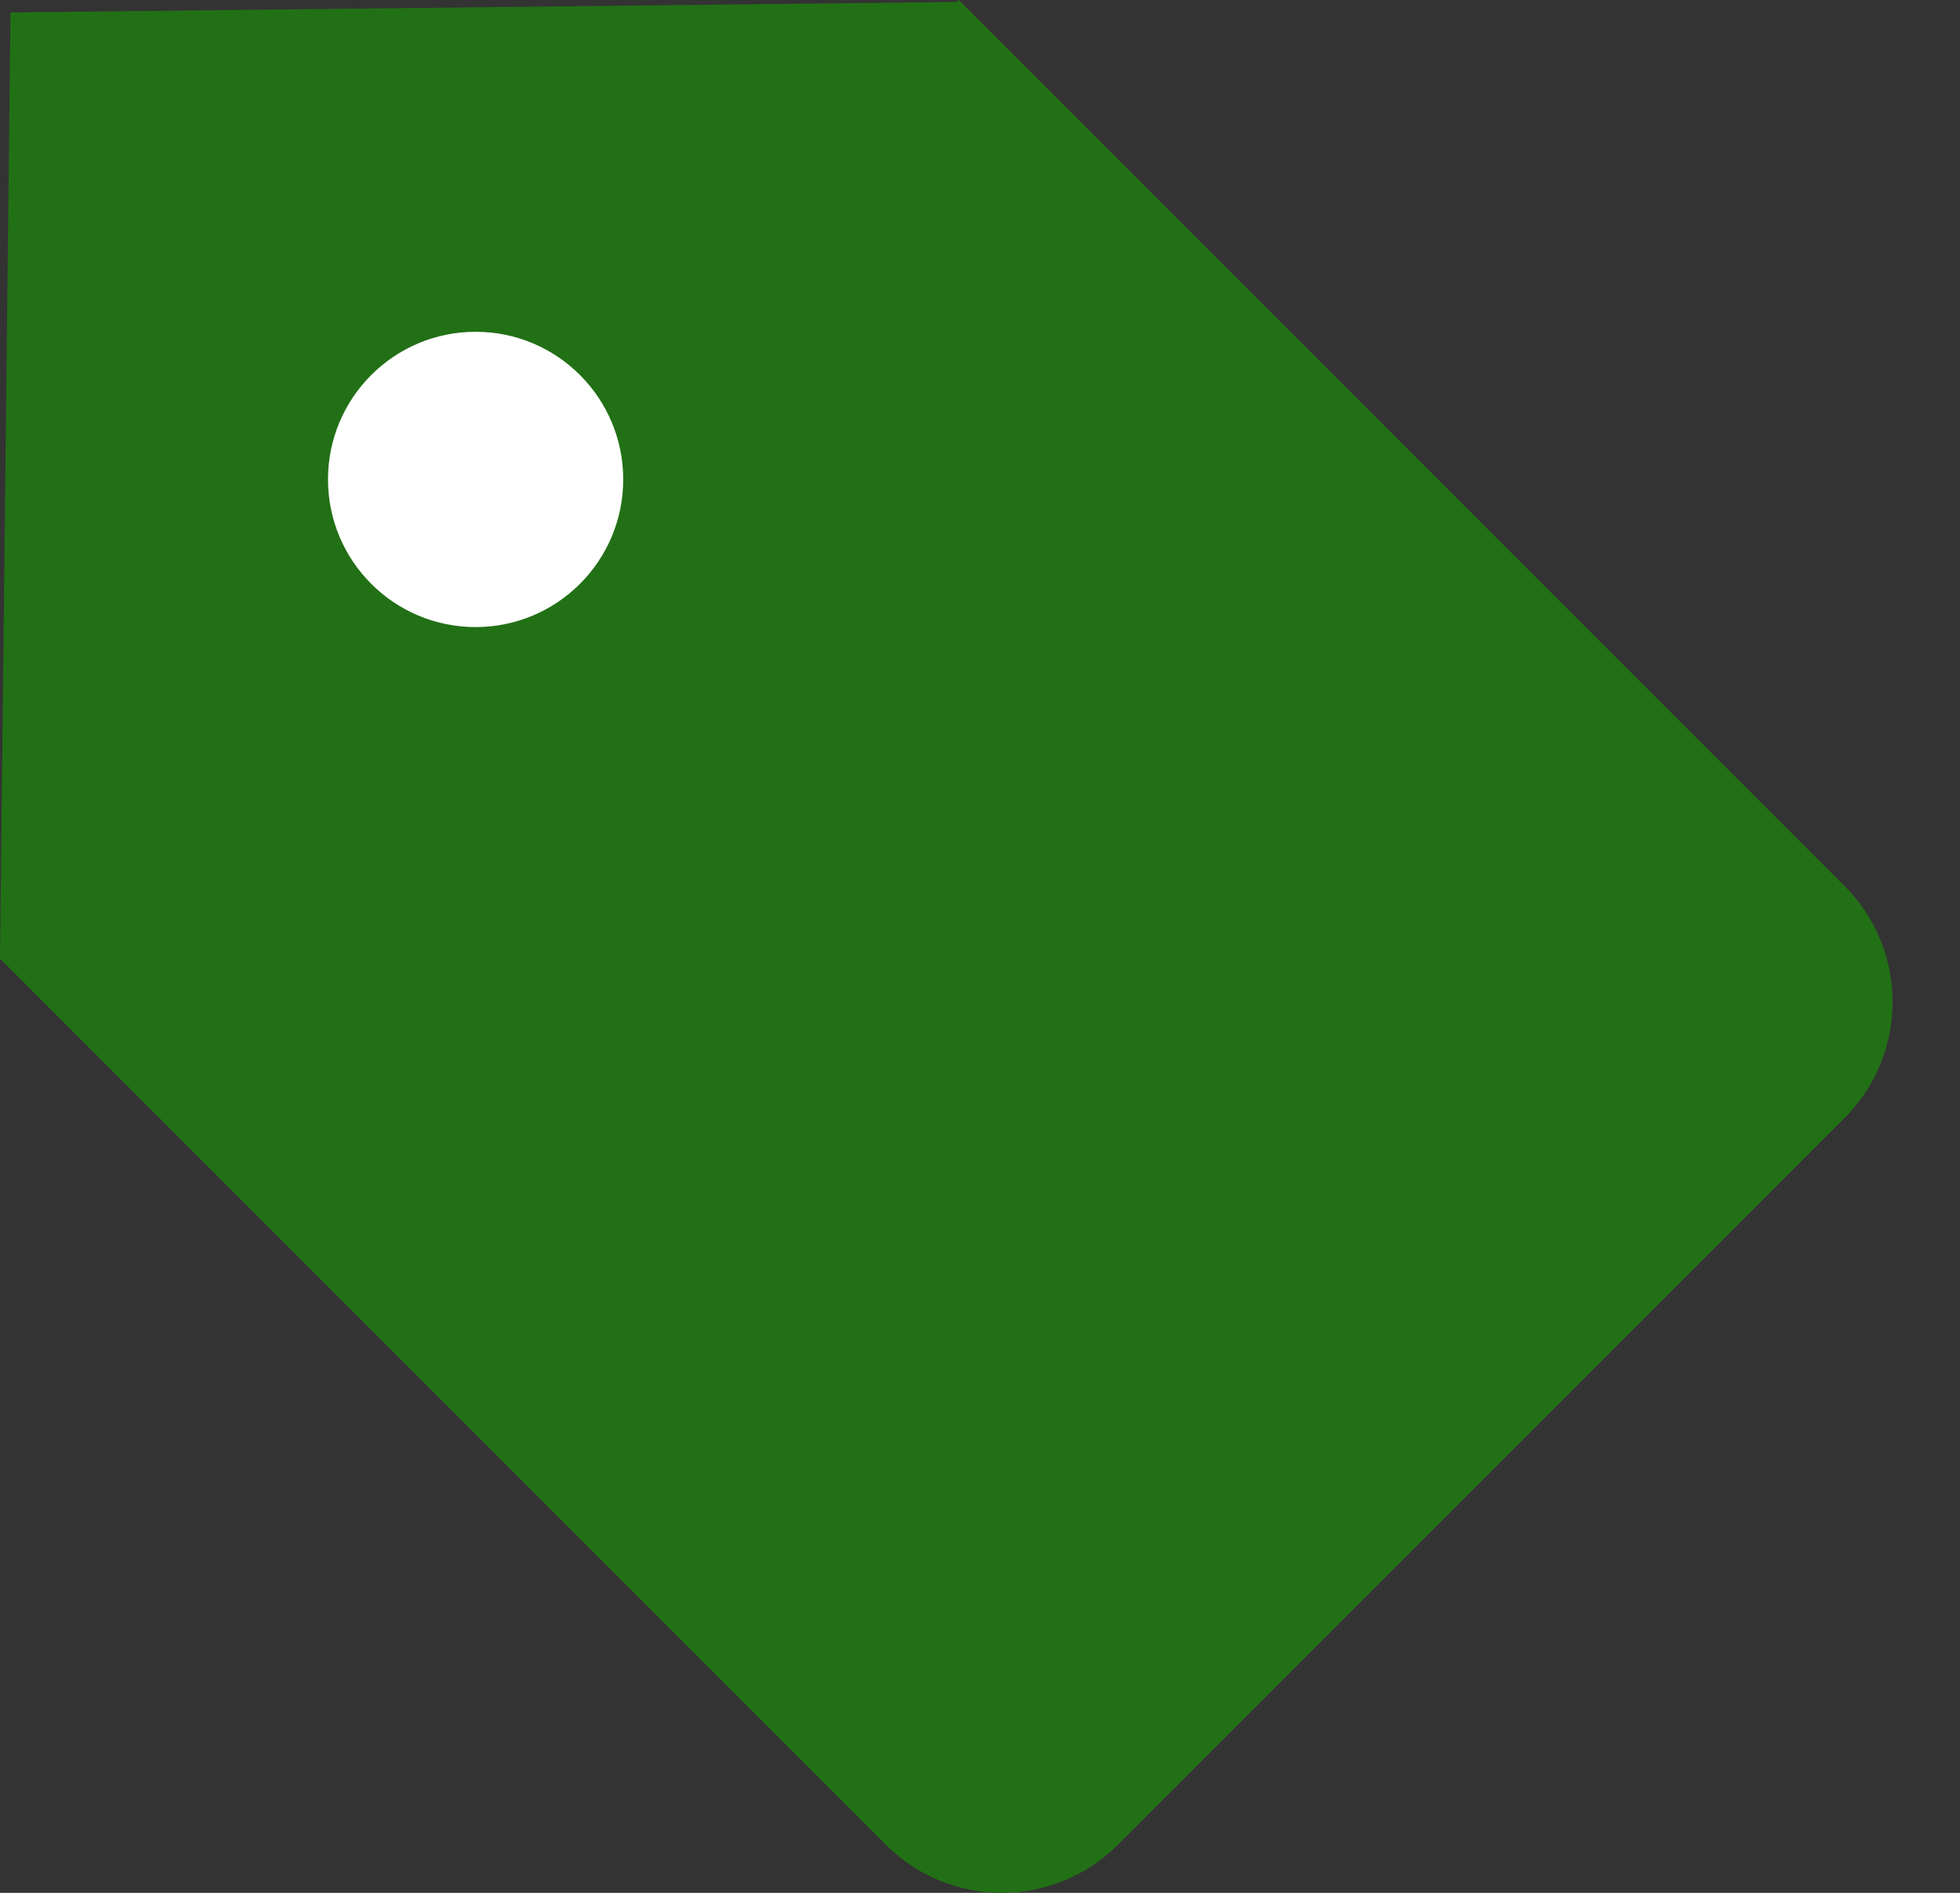
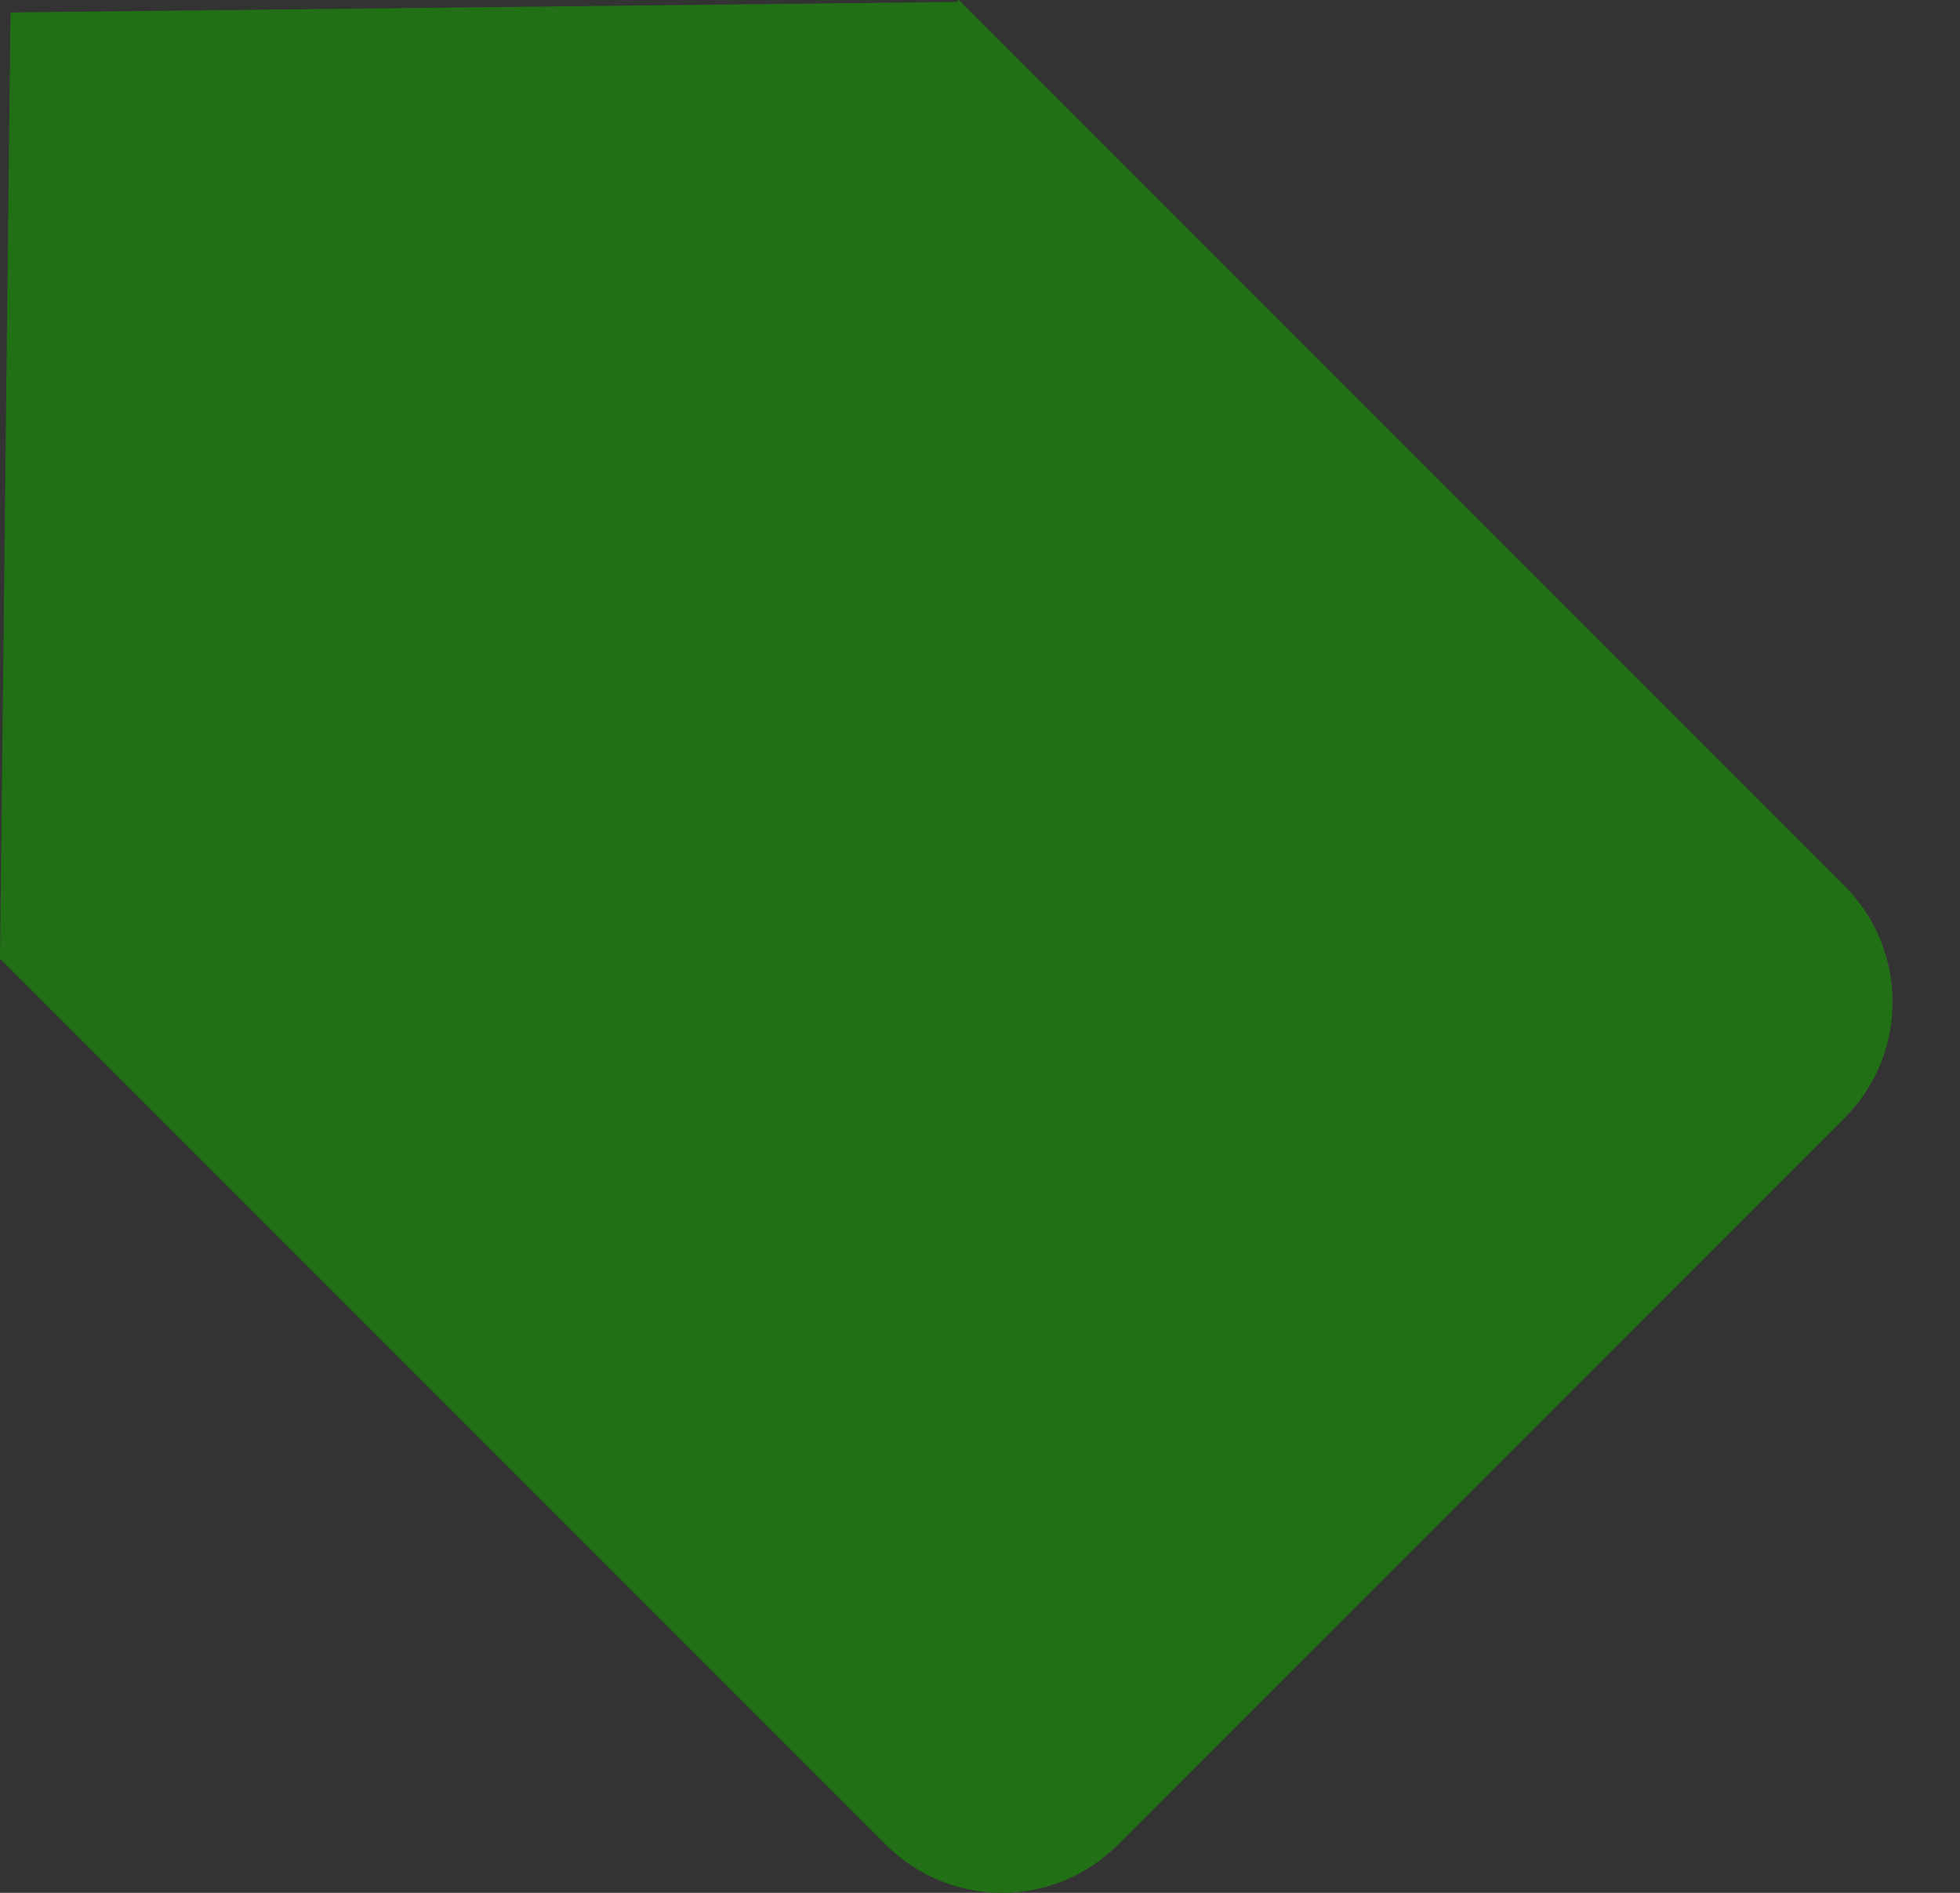
<svg xmlns="http://www.w3.org/2000/svg" width="29" height="28" viewBox="0 0 29 28" fill="none">
  <rect x="0" y="0" width="29" height="28" fill="#333333" stroke="none" />
-   <path d="M0.007 14.188L0 14.195L0.155 0.184L14.156 0.029L14.186 0L27.292 13.106C28.239 14.054 28.239 15.59 27.292 16.538L16.54 27.289C15.593 28.237 14.056 28.237 13.108 27.289L0.007 14.188Z" fill="#227016" />
-   <circle cx="7.037" cy="7.092" r="2.184" fill="white" />
+   <path d="M0.007 14.188L0 14.195L0.155 0.184L14.156 0.029L14.186 0L27.292 13.106C28.239 14.054 28.239 15.59 27.292 16.538L16.54 27.289C15.593 28.237 14.056 28.237 13.108 27.289L0.007 14.188" fill="#227016" />
</svg>